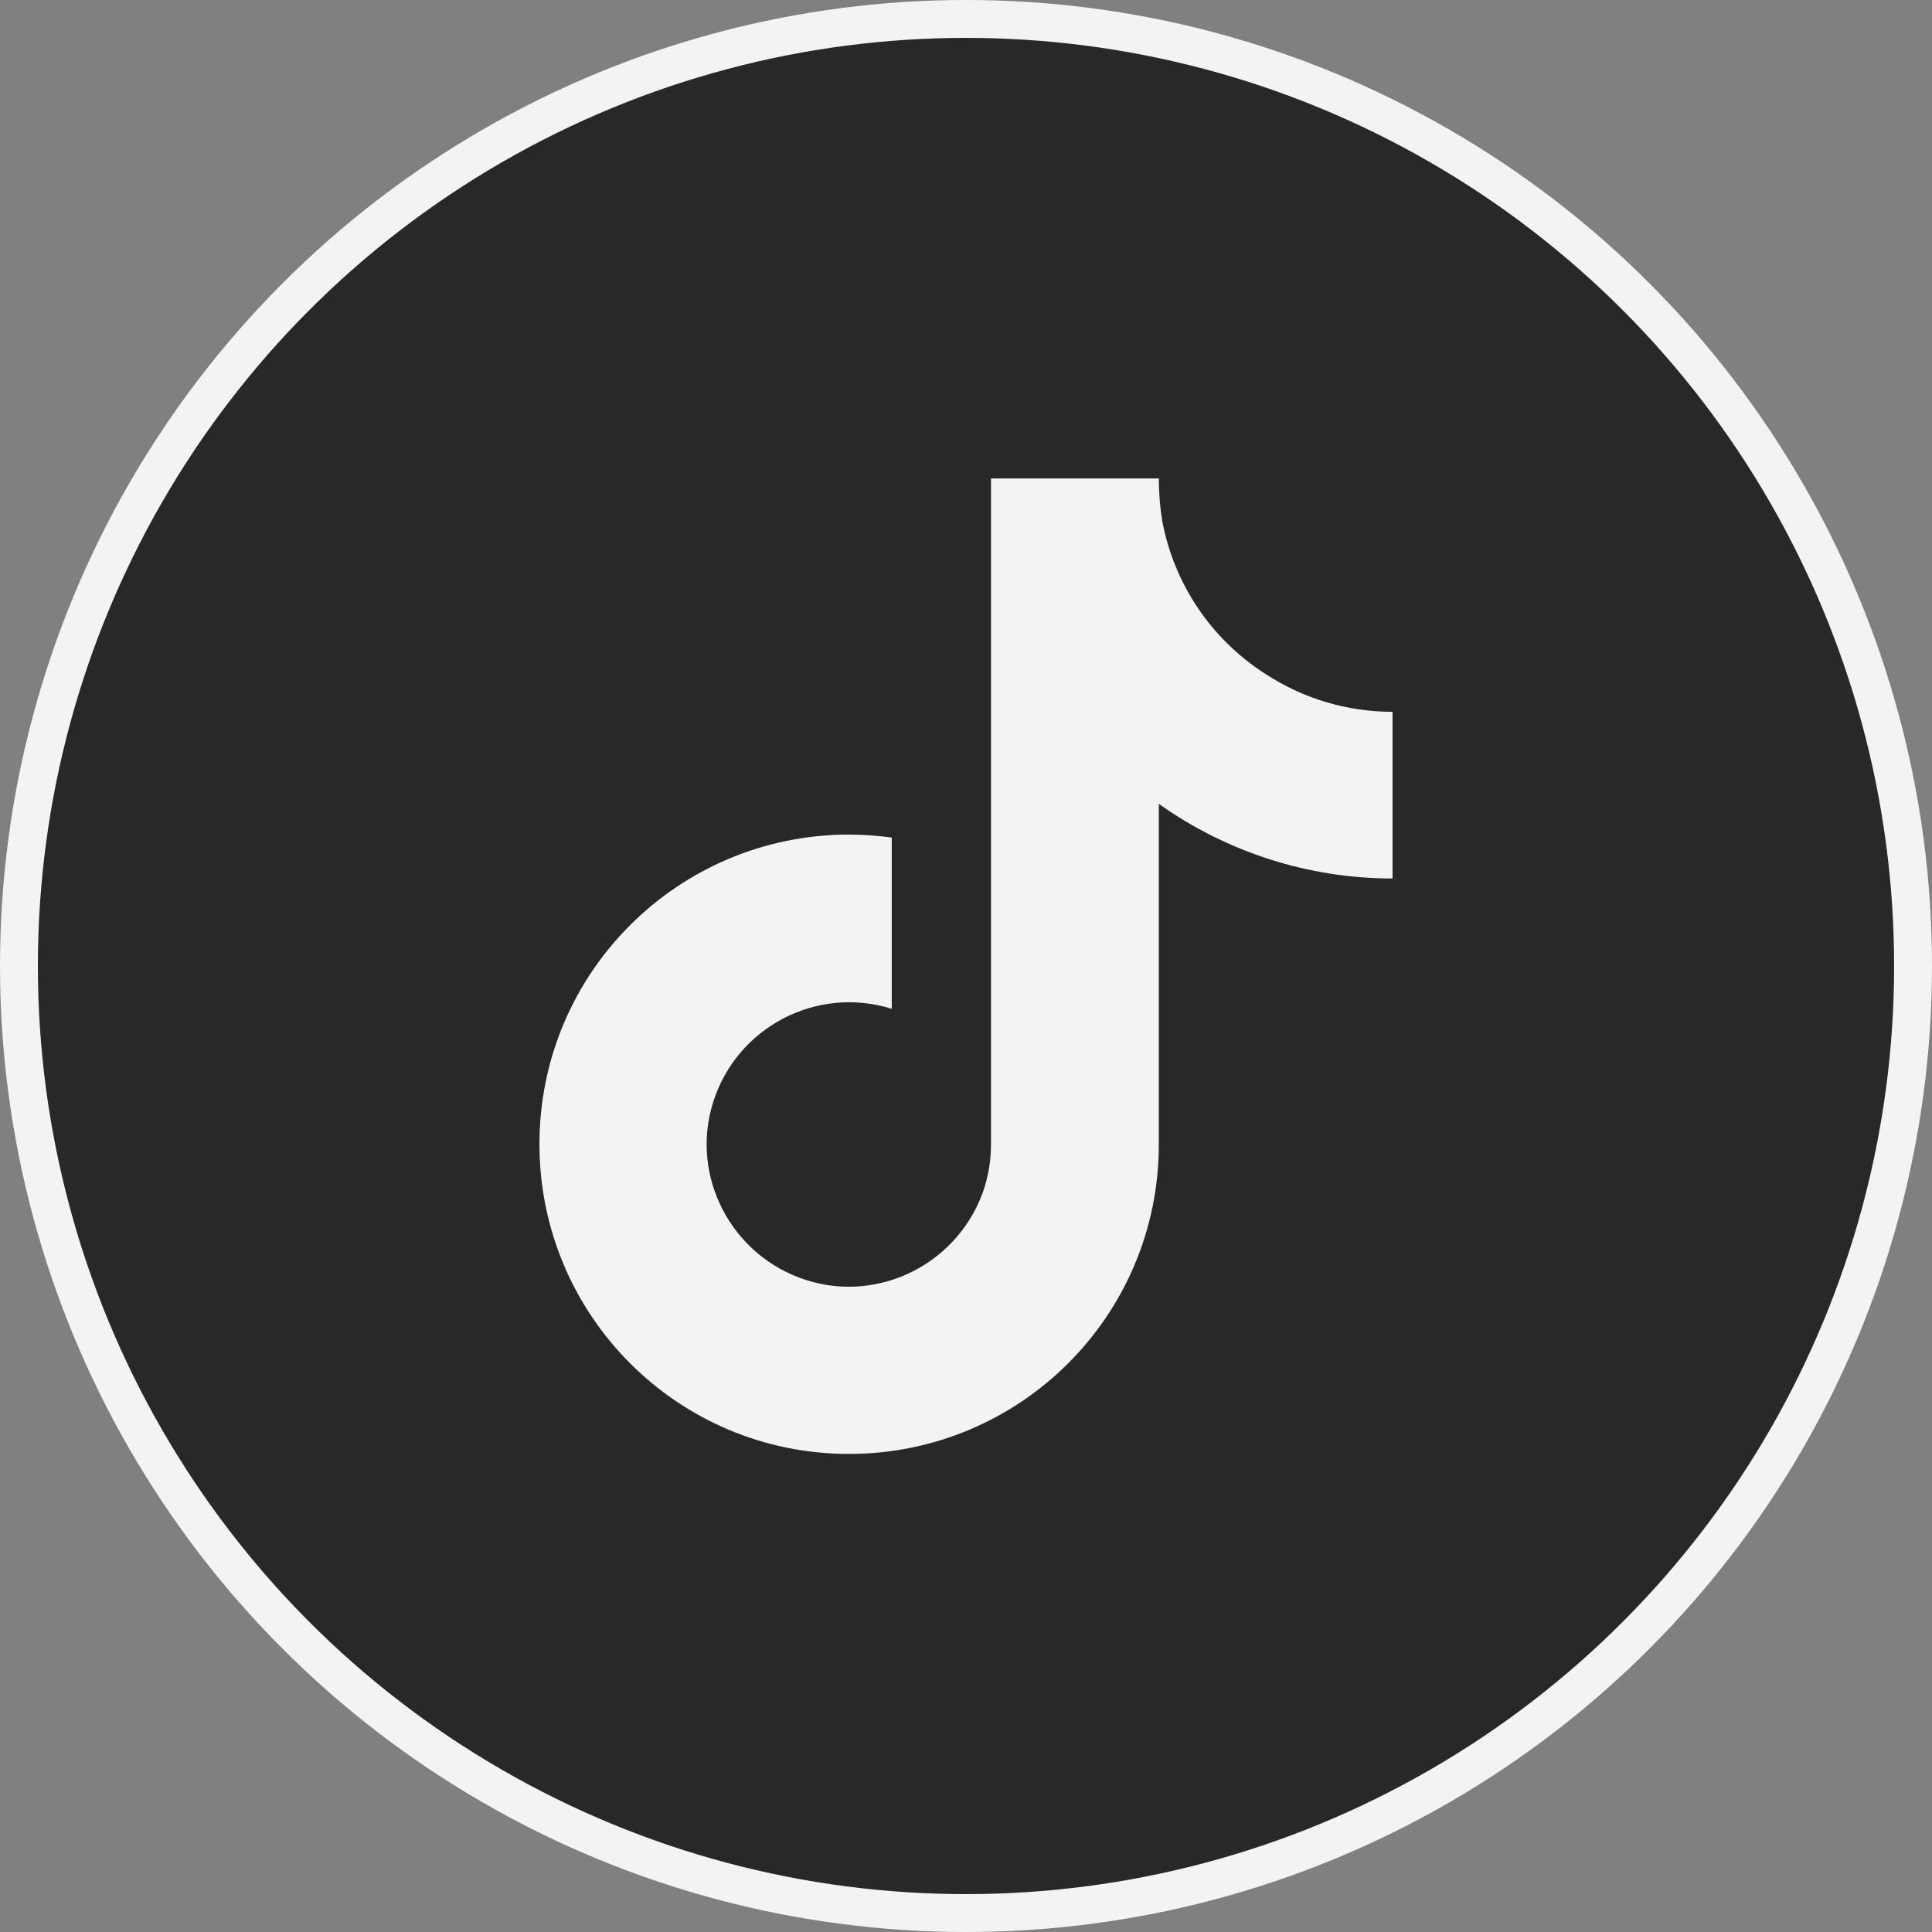
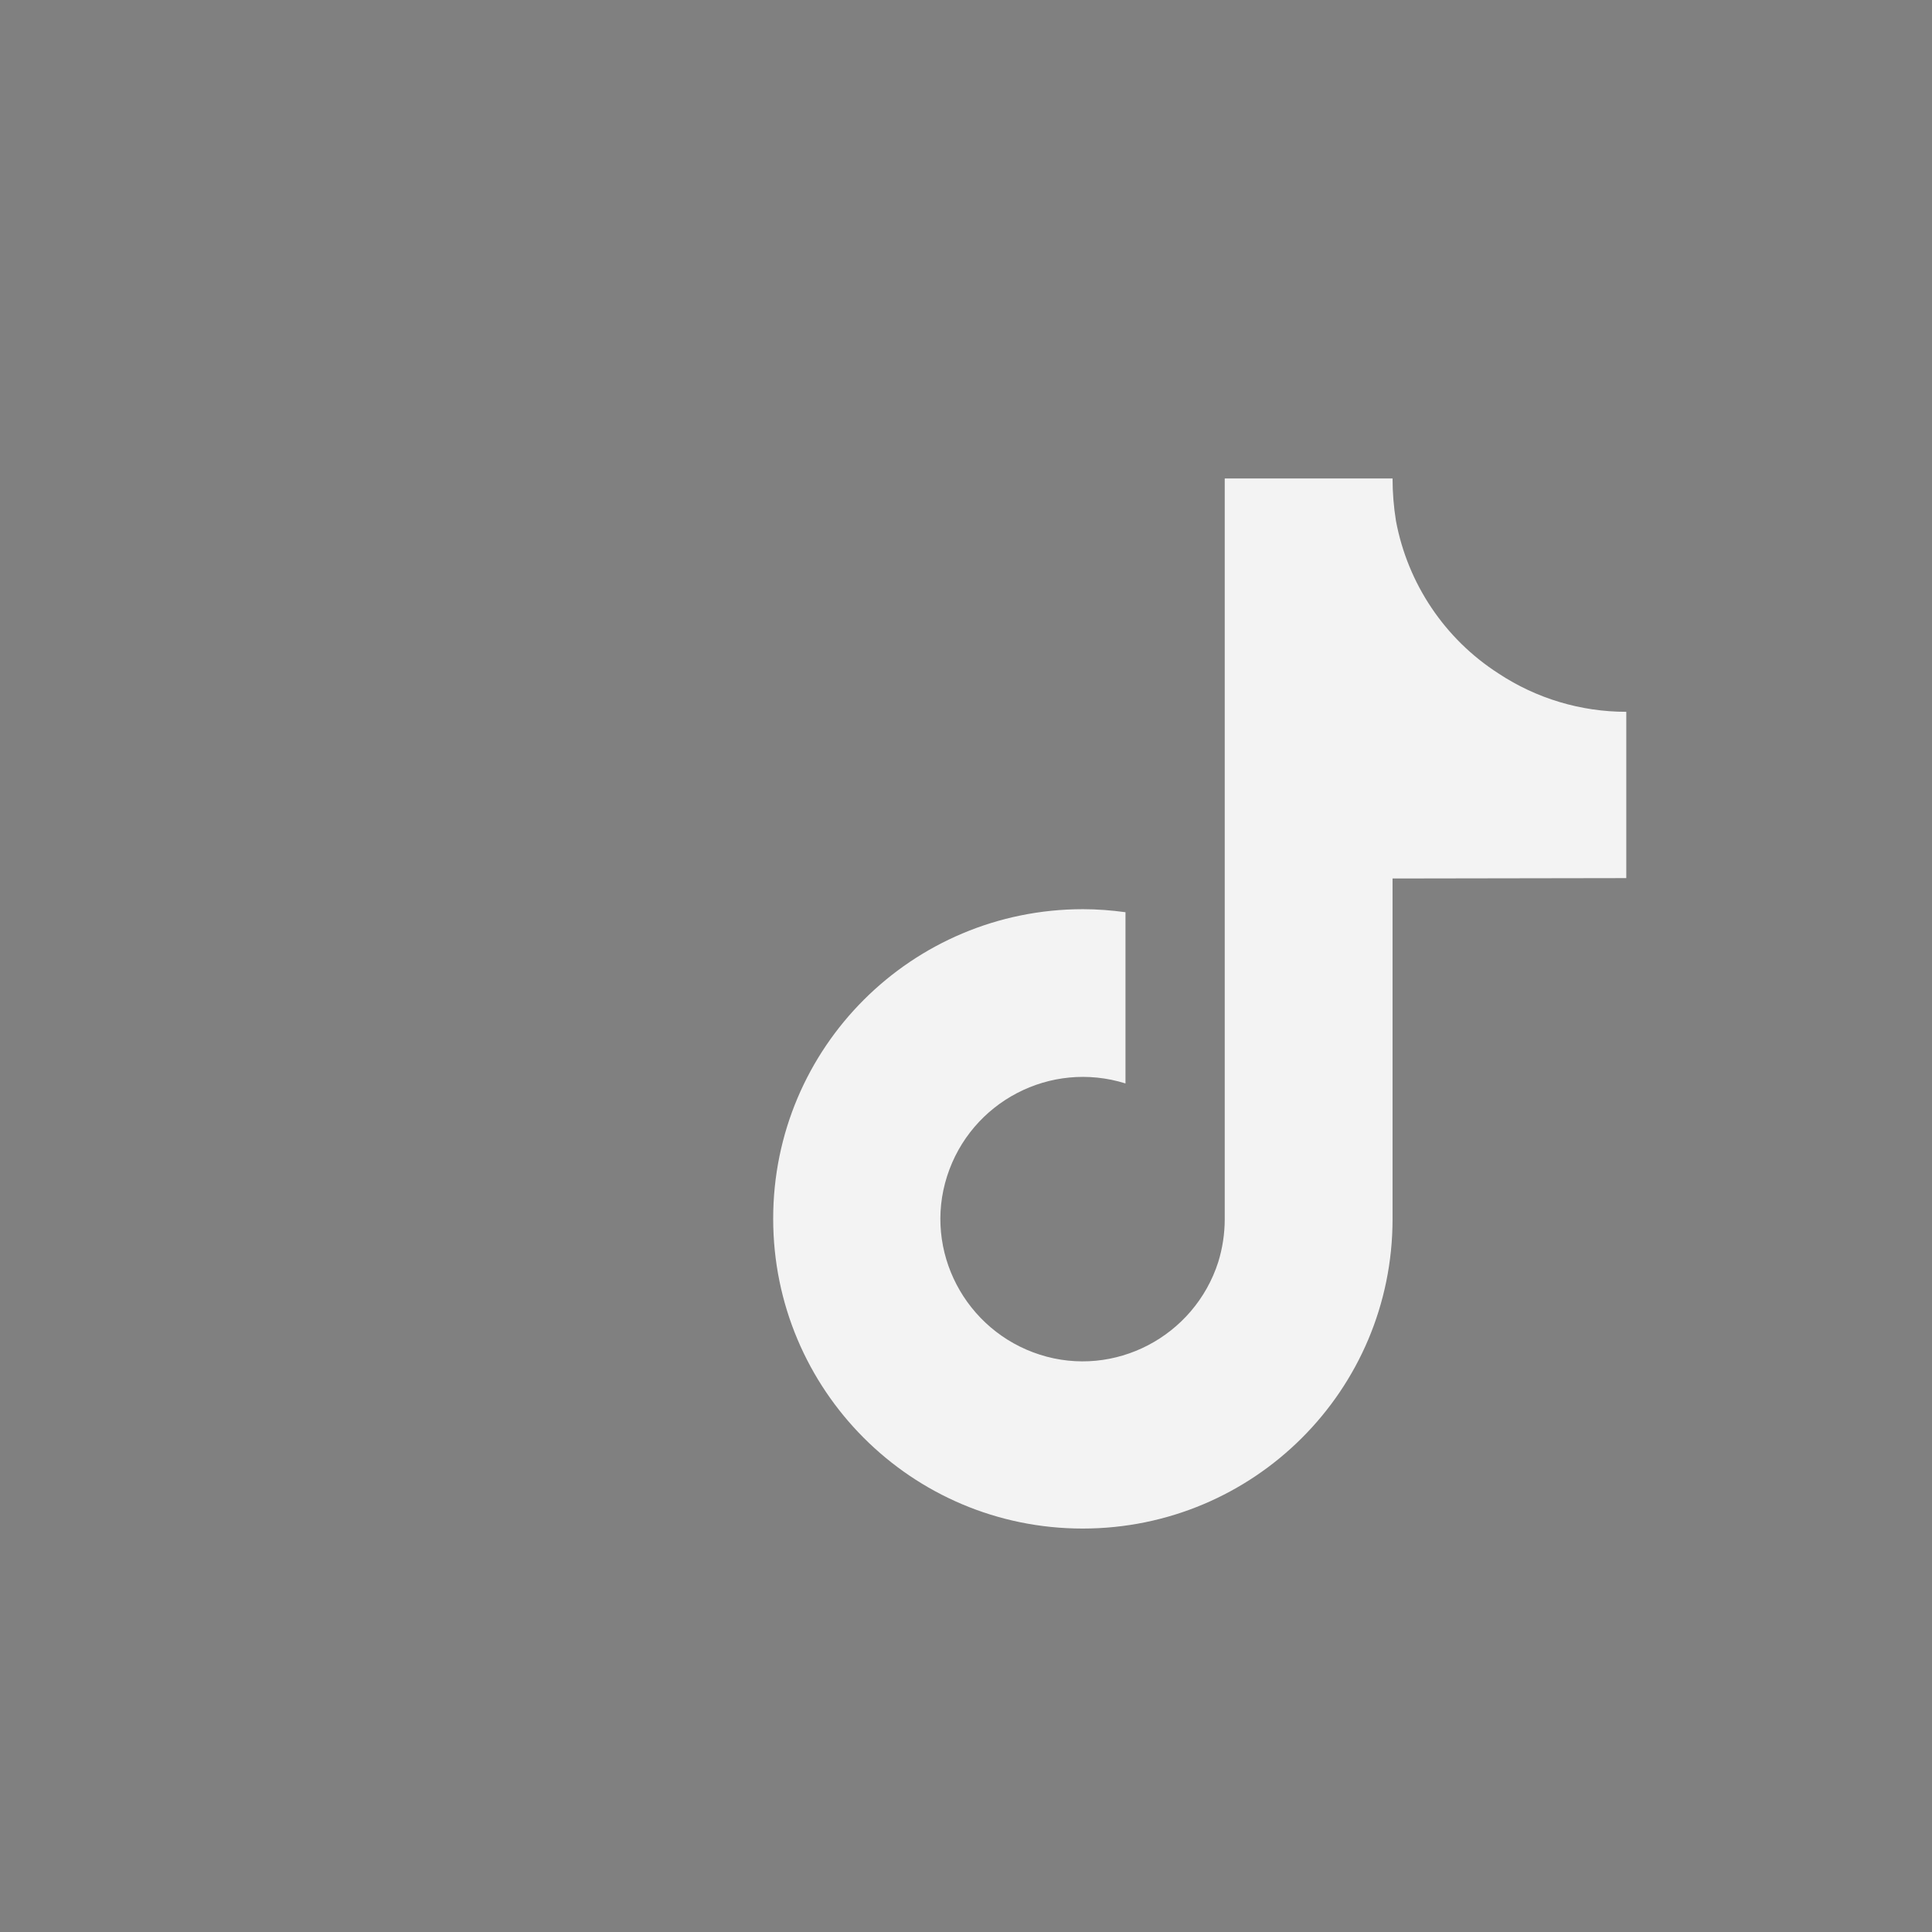
<svg xmlns="http://www.w3.org/2000/svg" id="Layer_2" data-name="Layer 2" viewBox="0 0 51 51">
  <rect x="0" y="0" width="51" height="51" fill="#808080" stroke="none" />
  <defs>
    <style>
      .cls-1 {
        fill: #282828;
        stroke: #f3f3f3;
        stroke-miterlimit: 10;
      }

      .cls-2 {
        fill: #f3f3f3;
      }
    </style>
  </defs>
  <g id="Layer_1-2" data-name="Layer 1">
    <g>
-       <circle class="cls-1" cx="25.5" cy="25.5" r="25" />
-       <path class="cls-2" d="m36.76,23.19c-2.21,0-4.37-.69-6.17-1.97v8.99c0,4.52-3.66,8.17-8.18,8.17-4.52,0-8.17-3.66-8.17-8.18,0-4.52,3.66-8.17,8.18-8.17.37,0,.75.03,1.12.08v4.52c-1.98-.62-4.08.48-4.71,2.45s.48,4.08,2.45,4.71,4.08-.48,4.71-2.45c.11-.36.17-.74.17-1.13V12.63h4.43c0,.37.03.75.09,1.12h0c.31,1.66,1.29,3.12,2.71,4.03,1,.66,2.17,1.01,3.37,1.01v4.39Z" />
+       <path class="cls-2" d="m36.76,23.19v8.99c0,4.52-3.66,8.17-8.18,8.17-4.52,0-8.17-3.66-8.17-8.18,0-4.52,3.66-8.17,8.18-8.17.37,0,.75.03,1.12.08v4.52c-1.98-.62-4.08.48-4.71,2.45s.48,4.08,2.45,4.71,4.08-.48,4.71-2.45c.11-.36.17-.74.17-1.13V12.63h4.43c0,.37.03.75.09,1.12h0c.31,1.66,1.29,3.12,2.71,4.03,1,.66,2.17,1.01,3.37,1.01v4.39Z" />
    </g>
  </g>
</svg>